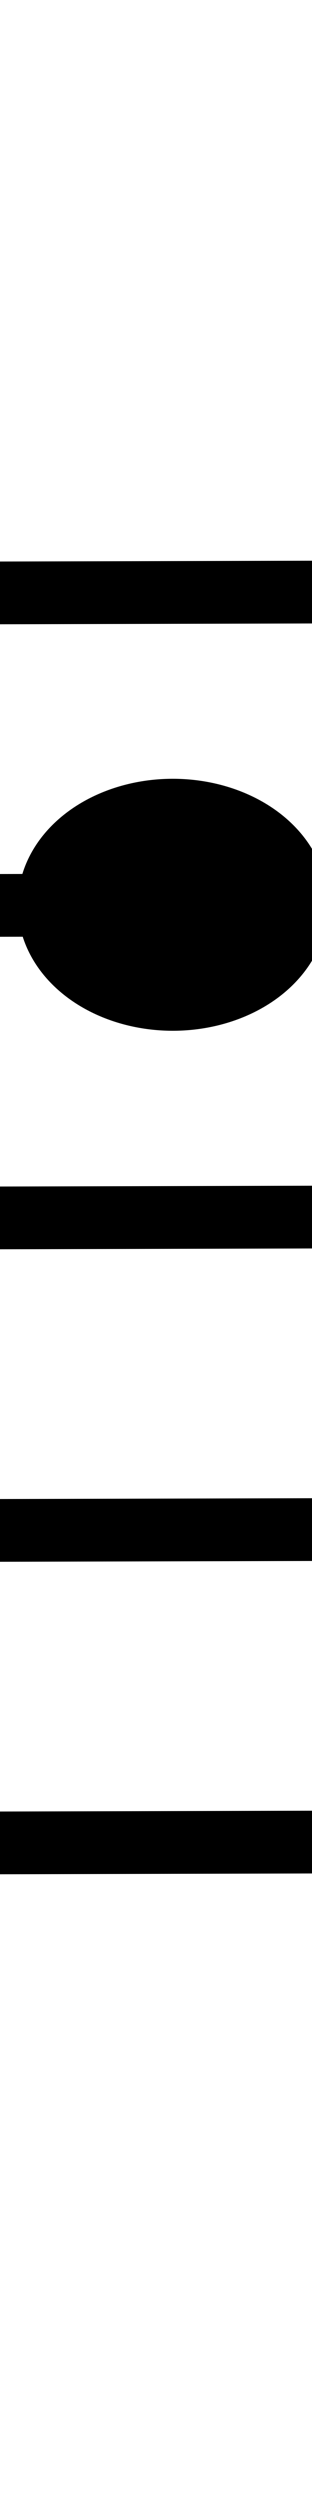
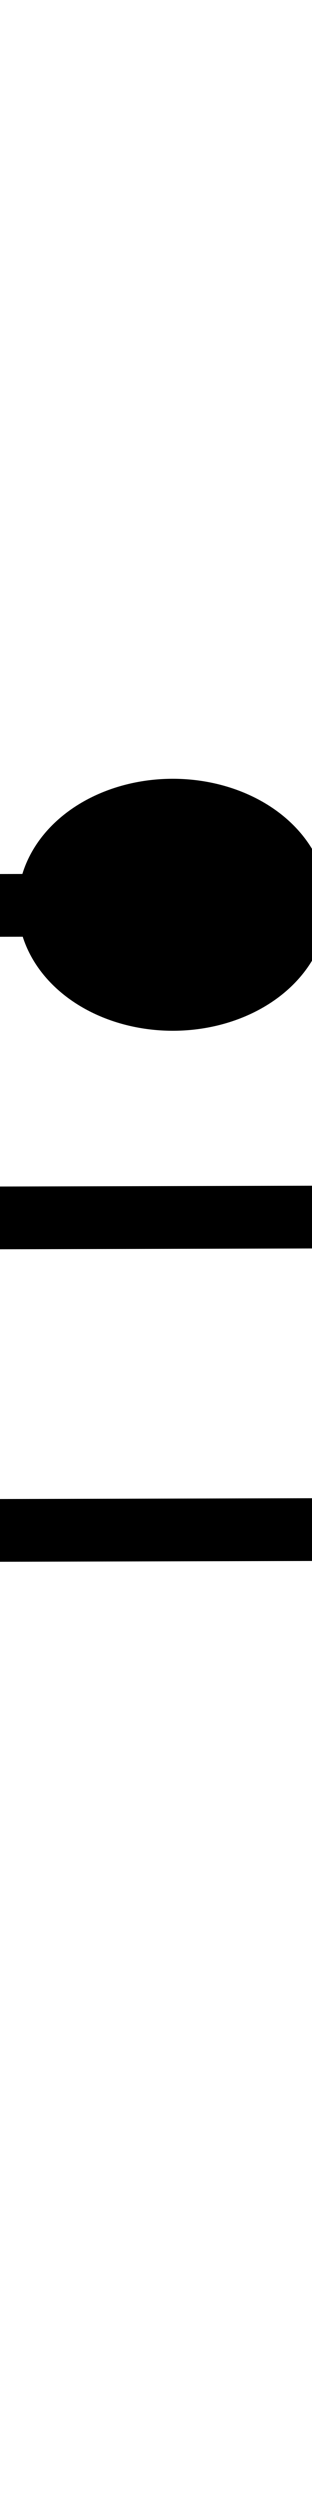
<svg xmlns="http://www.w3.org/2000/svg" xmlns:ns1="http://sodipodi.sourceforge.net/DTD/sodipodi-0.dtd" xmlns:ns2="http://www.inkscape.org/namespaces/inkscape" width="5" height="40" id="svg2" ns1:version="0.32" ns2:version="0.44" version="1.0" ns1:docbase="D:\www.mjchaels-gitarrenkurs.de\Wikipedia.de\SVG\Notation" ns1:docname="Note_DD.svg">
  <defs id="defs4" />
  <ns1:namedview id="base" pagecolor="#ffffff" bordercolor="#666666" borderopacity="1.0" ns2:pageopacity="0.0" ns2:pageshadow="2" ns2:zoom="9.425" ns2:cx="5" ns2:cy="20" ns2:document-units="px" ns2:current-layer="layer1" width="5px" height="40px" ns2:window-width="925" ns2:window-height="573" ns2:window-x="44" ns2:window-y="58" />
  <g ns2:label="Ebene 1" ns2:groupmode="layer" id="layer1">
-     <path style="fill:none;fill-rule:evenodd;stroke:black;stroke-width:1.004px;stroke-linecap:butt;stroke-linejoin:miter;stroke-opacity:1" d="M -4.498,29.498 L 14.498,29.449" id="path1876" />
    <path style="fill:none;fill-rule:evenodd;stroke:black;stroke-width:1.004px;stroke-linecap:butt;stroke-linejoin:miter;stroke-opacity:1" d="M -4.498,24.498 L 14.498,24.449" id="path1878" />
    <path style="fill:none;fill-rule:evenodd;stroke:black;stroke-width:1.004px;stroke-linecap:butt;stroke-linejoin:miter;stroke-opacity:1" d="M -4.498,19.498 L 14.498,19.449" id="path1880" />
    <path style="fill:none;fill-rule:evenodd;stroke:black;stroke-width:1.004px;stroke-linecap:butt;stroke-linejoin:miter;stroke-opacity:1" d="M -4.498,14.498 L 14.498,14.449" id="path1882" />
-     <path style="fill:none;fill-rule:evenodd;stroke:black;stroke-width:1.004px;stroke-linecap:butt;stroke-linejoin:miter;stroke-opacity:1" d="M -4.498,9.498 L 14.498,9.449" id="path1884" />
    <path ns1:type="arc" style="opacity:1;fill:black;fill-opacity:1;stroke:black;stroke-width:0.6;stroke-linejoin:miter;stroke-miterlimit:4;stroke-dasharray:none;stroke-opacity:1" id="path1906" ns1:cx="6.5782495" ns1:cy="19.416445" ns1:rx="2.4403183" ns1:ry="1.6976128" d="M 4.261,19.948 A 2.44,1.698 0 1 1 4.263,19.954" ns1:start="2.8232228" ns1:end="9.1027393" ns1:open="true" transform="matrix(0.907,0,0,1.009,-3.252,-5.267)" />
  </g>
</svg>